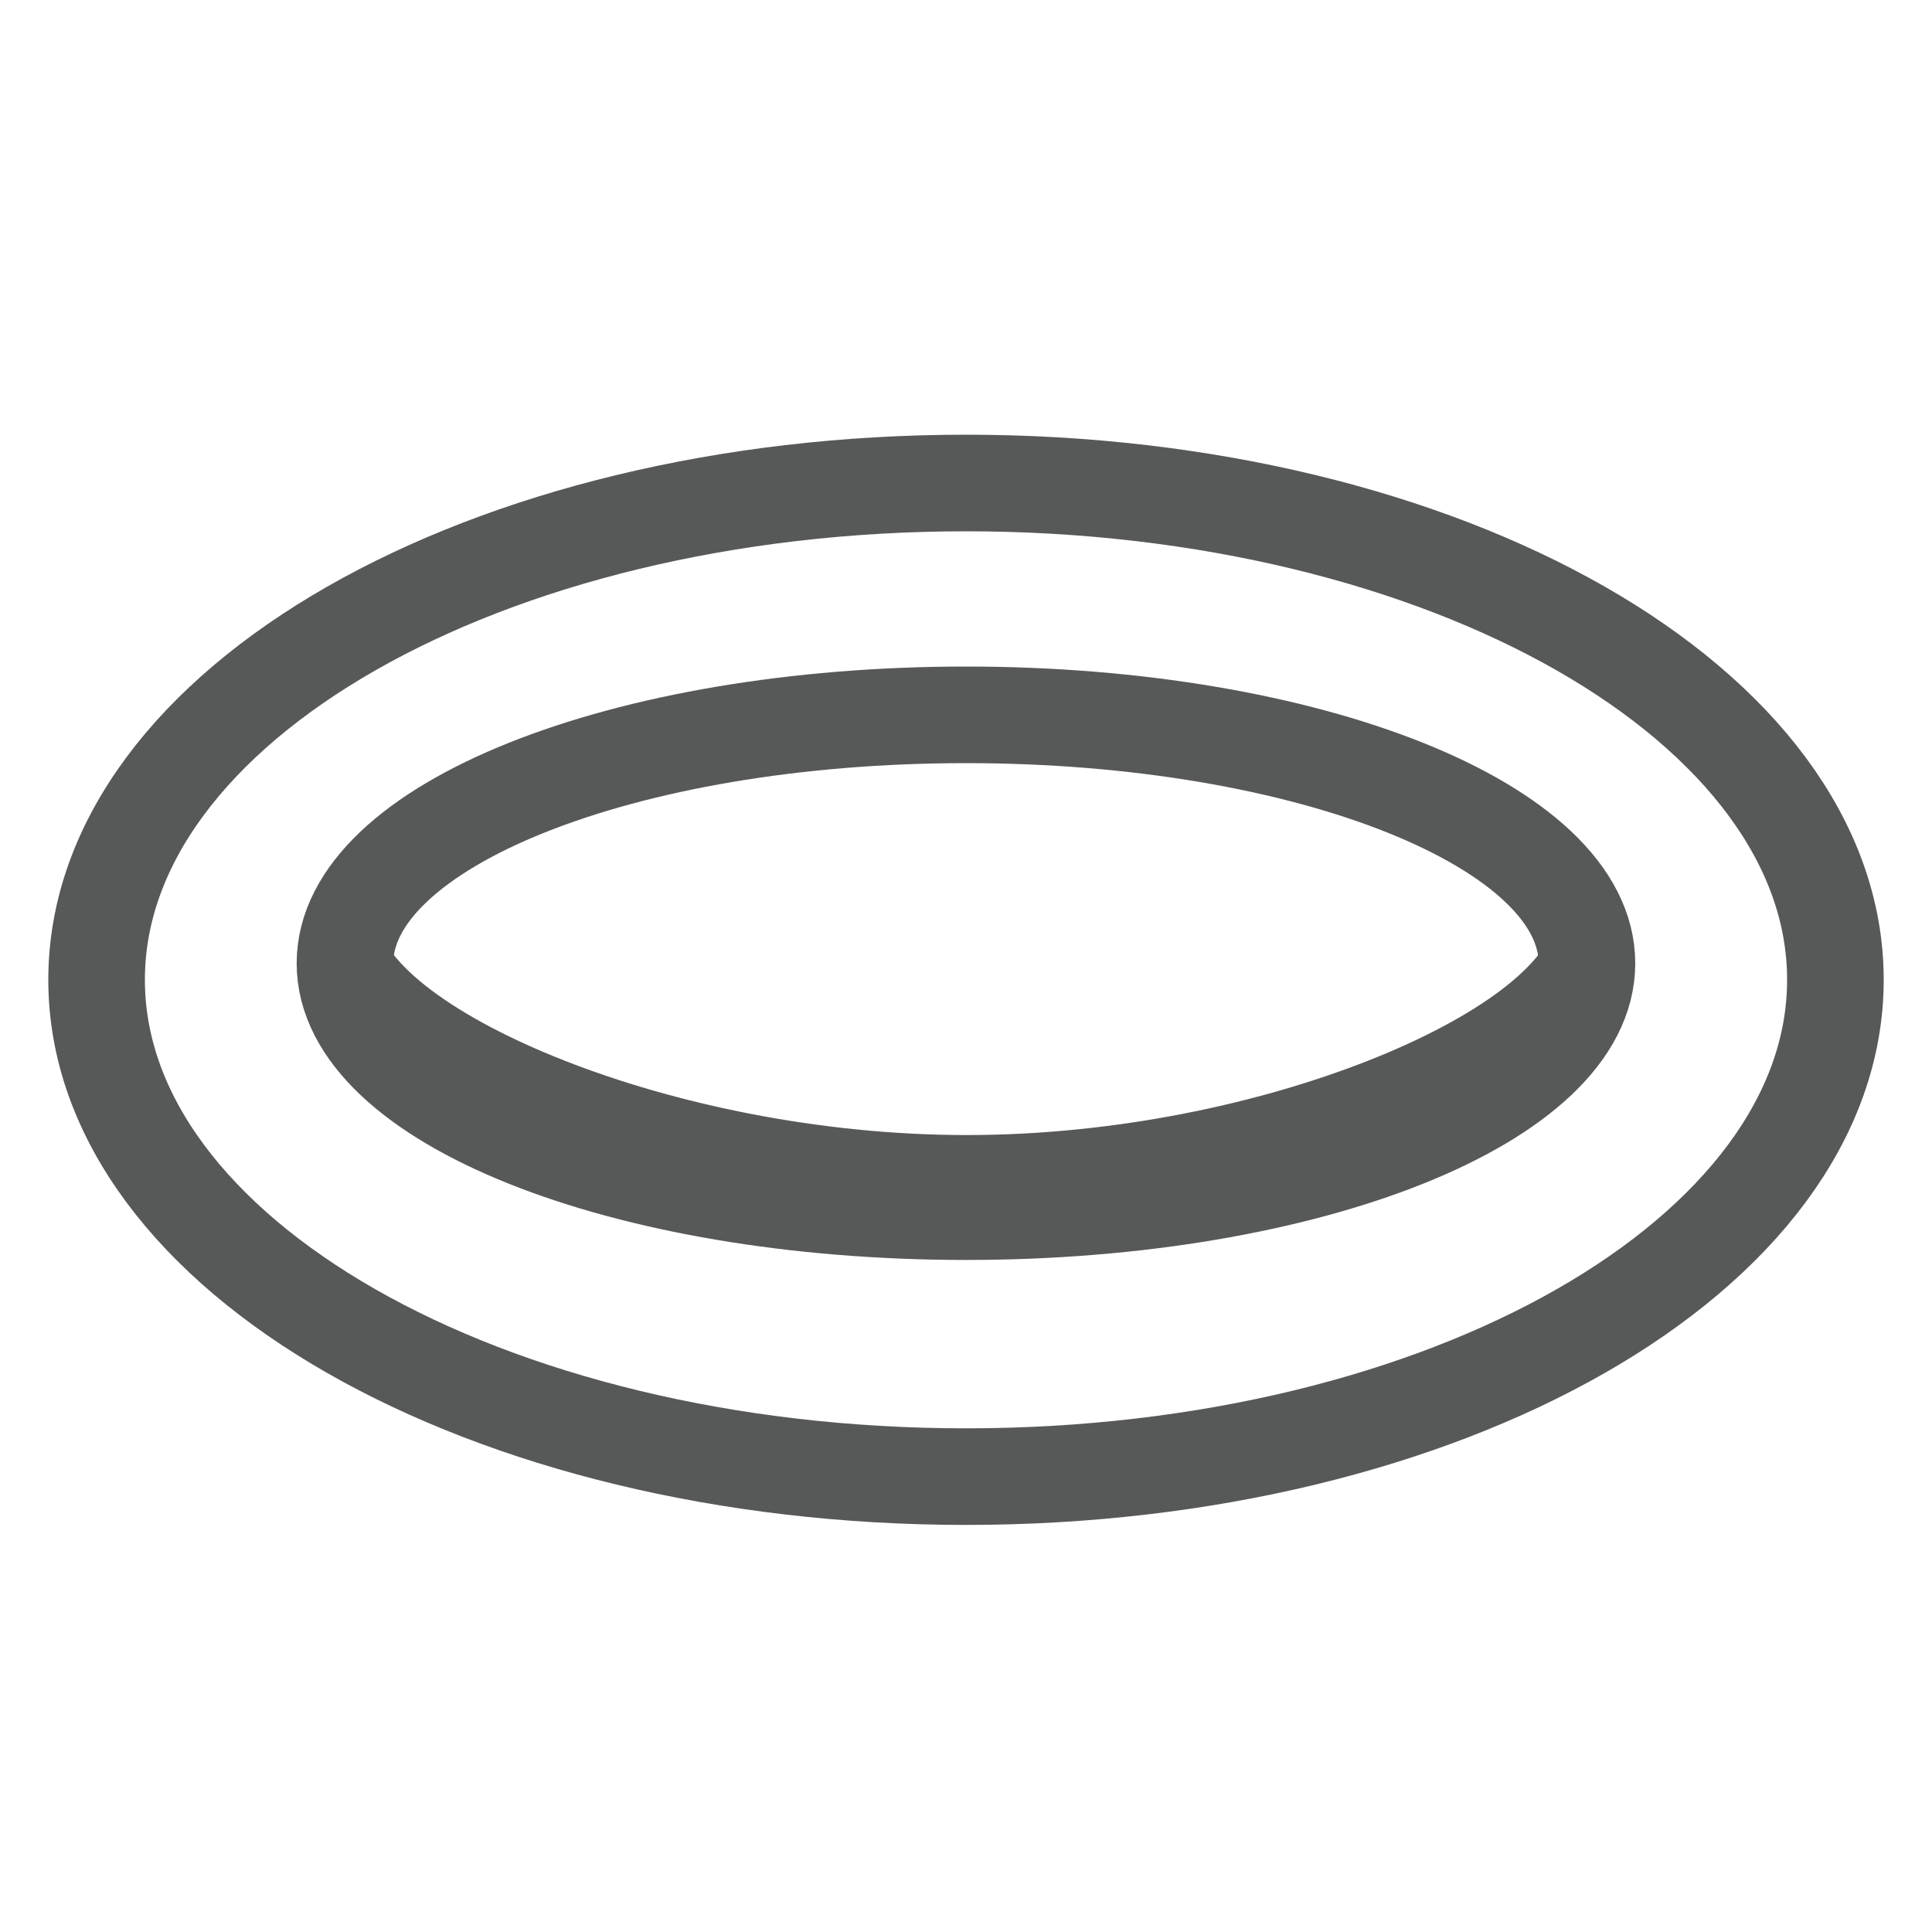
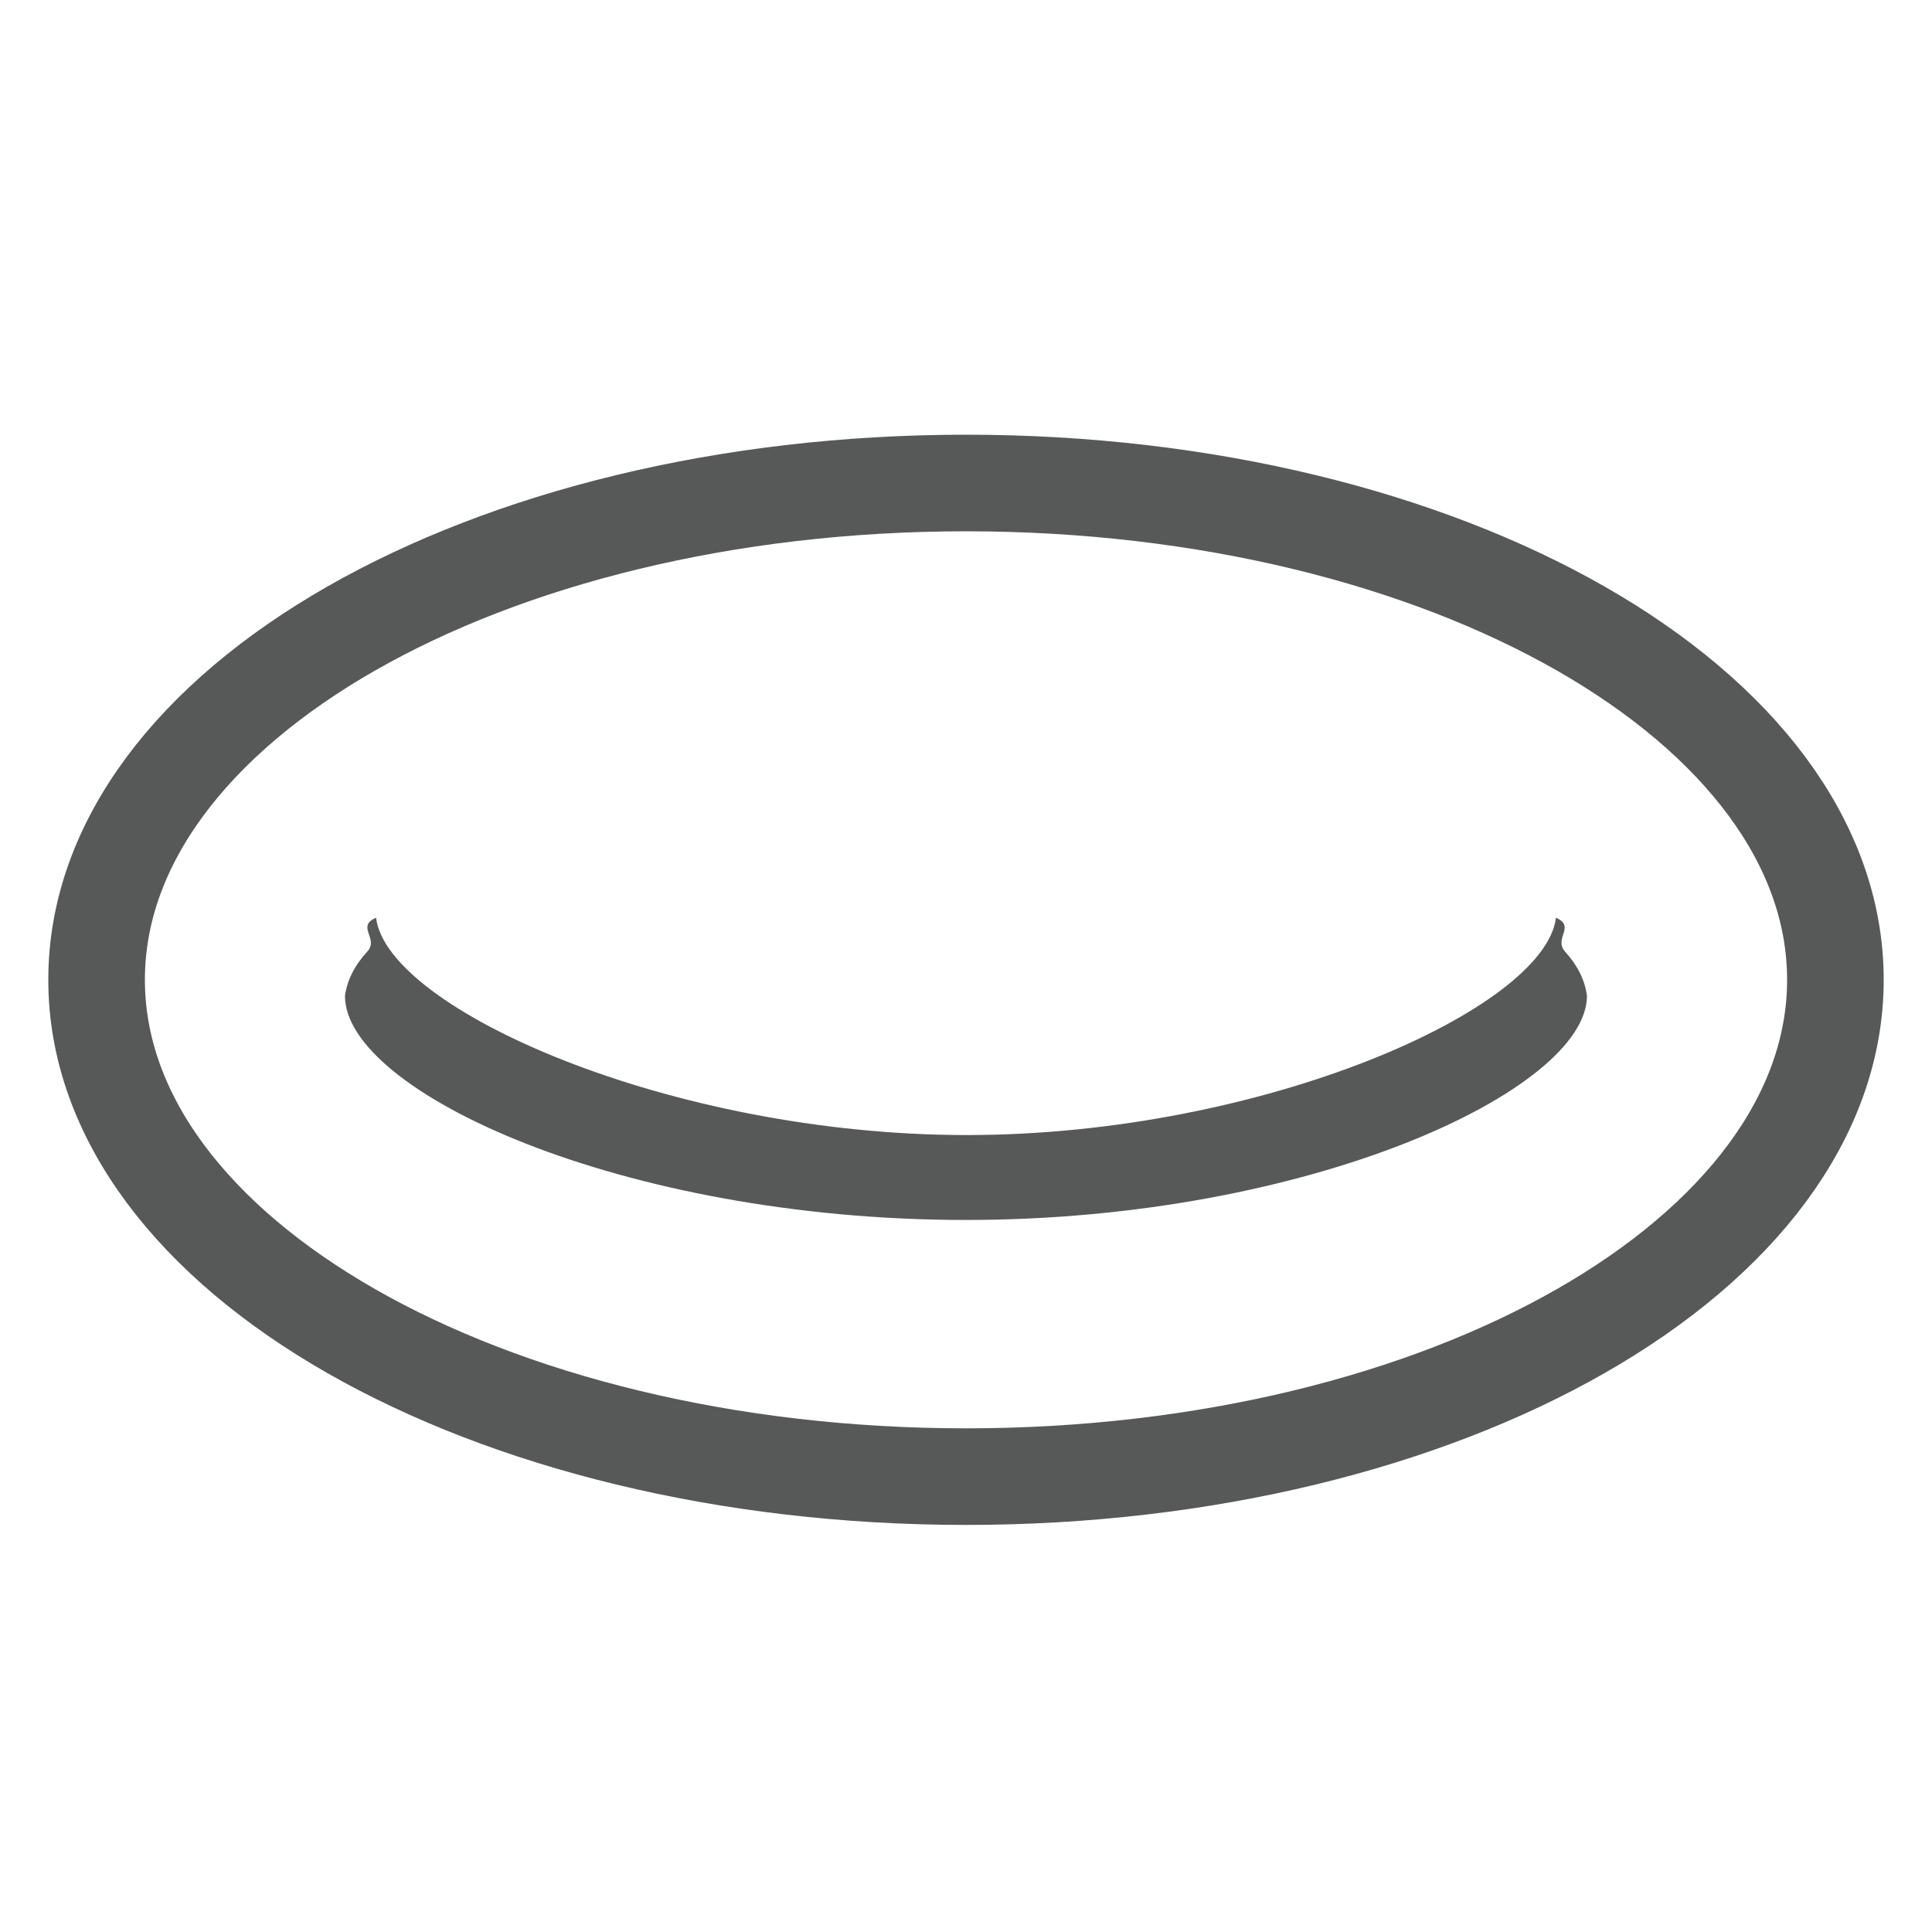
<svg xmlns="http://www.w3.org/2000/svg" fill="none" viewBox="0 0 20 20" height="20" width="20">
  <g opacity="0.8">
    <path stroke-linejoin="round" stroke-linecap="round" stroke="#2D2F30" d="M10 15.286C14.97 15.286 19 12.983 19 10.143C19 7.303 14.97 5 10 5C5.029 5 1 7.303 1 10.143C1 12.983 5.029 15.286 10 15.286Z" />
    <path fill="#2D2F30" d="M16.107 9.5C15.995 10.443 13.078 11.75 10.008 11.75C6.938 11.75 4.005 10.443 3.893 9.5C3.68 9.593 3.929 9.714 3.8 9.853C3.671 9.993 3.593 10.149 3.571 10.309C3.571 11.302 6.44 12.629 10 12.629C13.56 12.629 16.428 11.282 16.428 10.309C16.408 10.149 16.331 9.994 16.204 9.854C16.076 9.714 16.318 9.593 16.107 9.5Z" />
-     <path stroke-linejoin="round" stroke-linecap="round" stroke="#2D2F30" d="M10 12.543C13.55 12.543 16.428 11.392 16.428 9.972C16.428 8.552 13.55 7.4 10 7.4C6.449 7.4 3.571 8.552 3.571 9.972C3.571 11.392 6.449 12.543 10 12.543Z" />
  </g>
</svg>